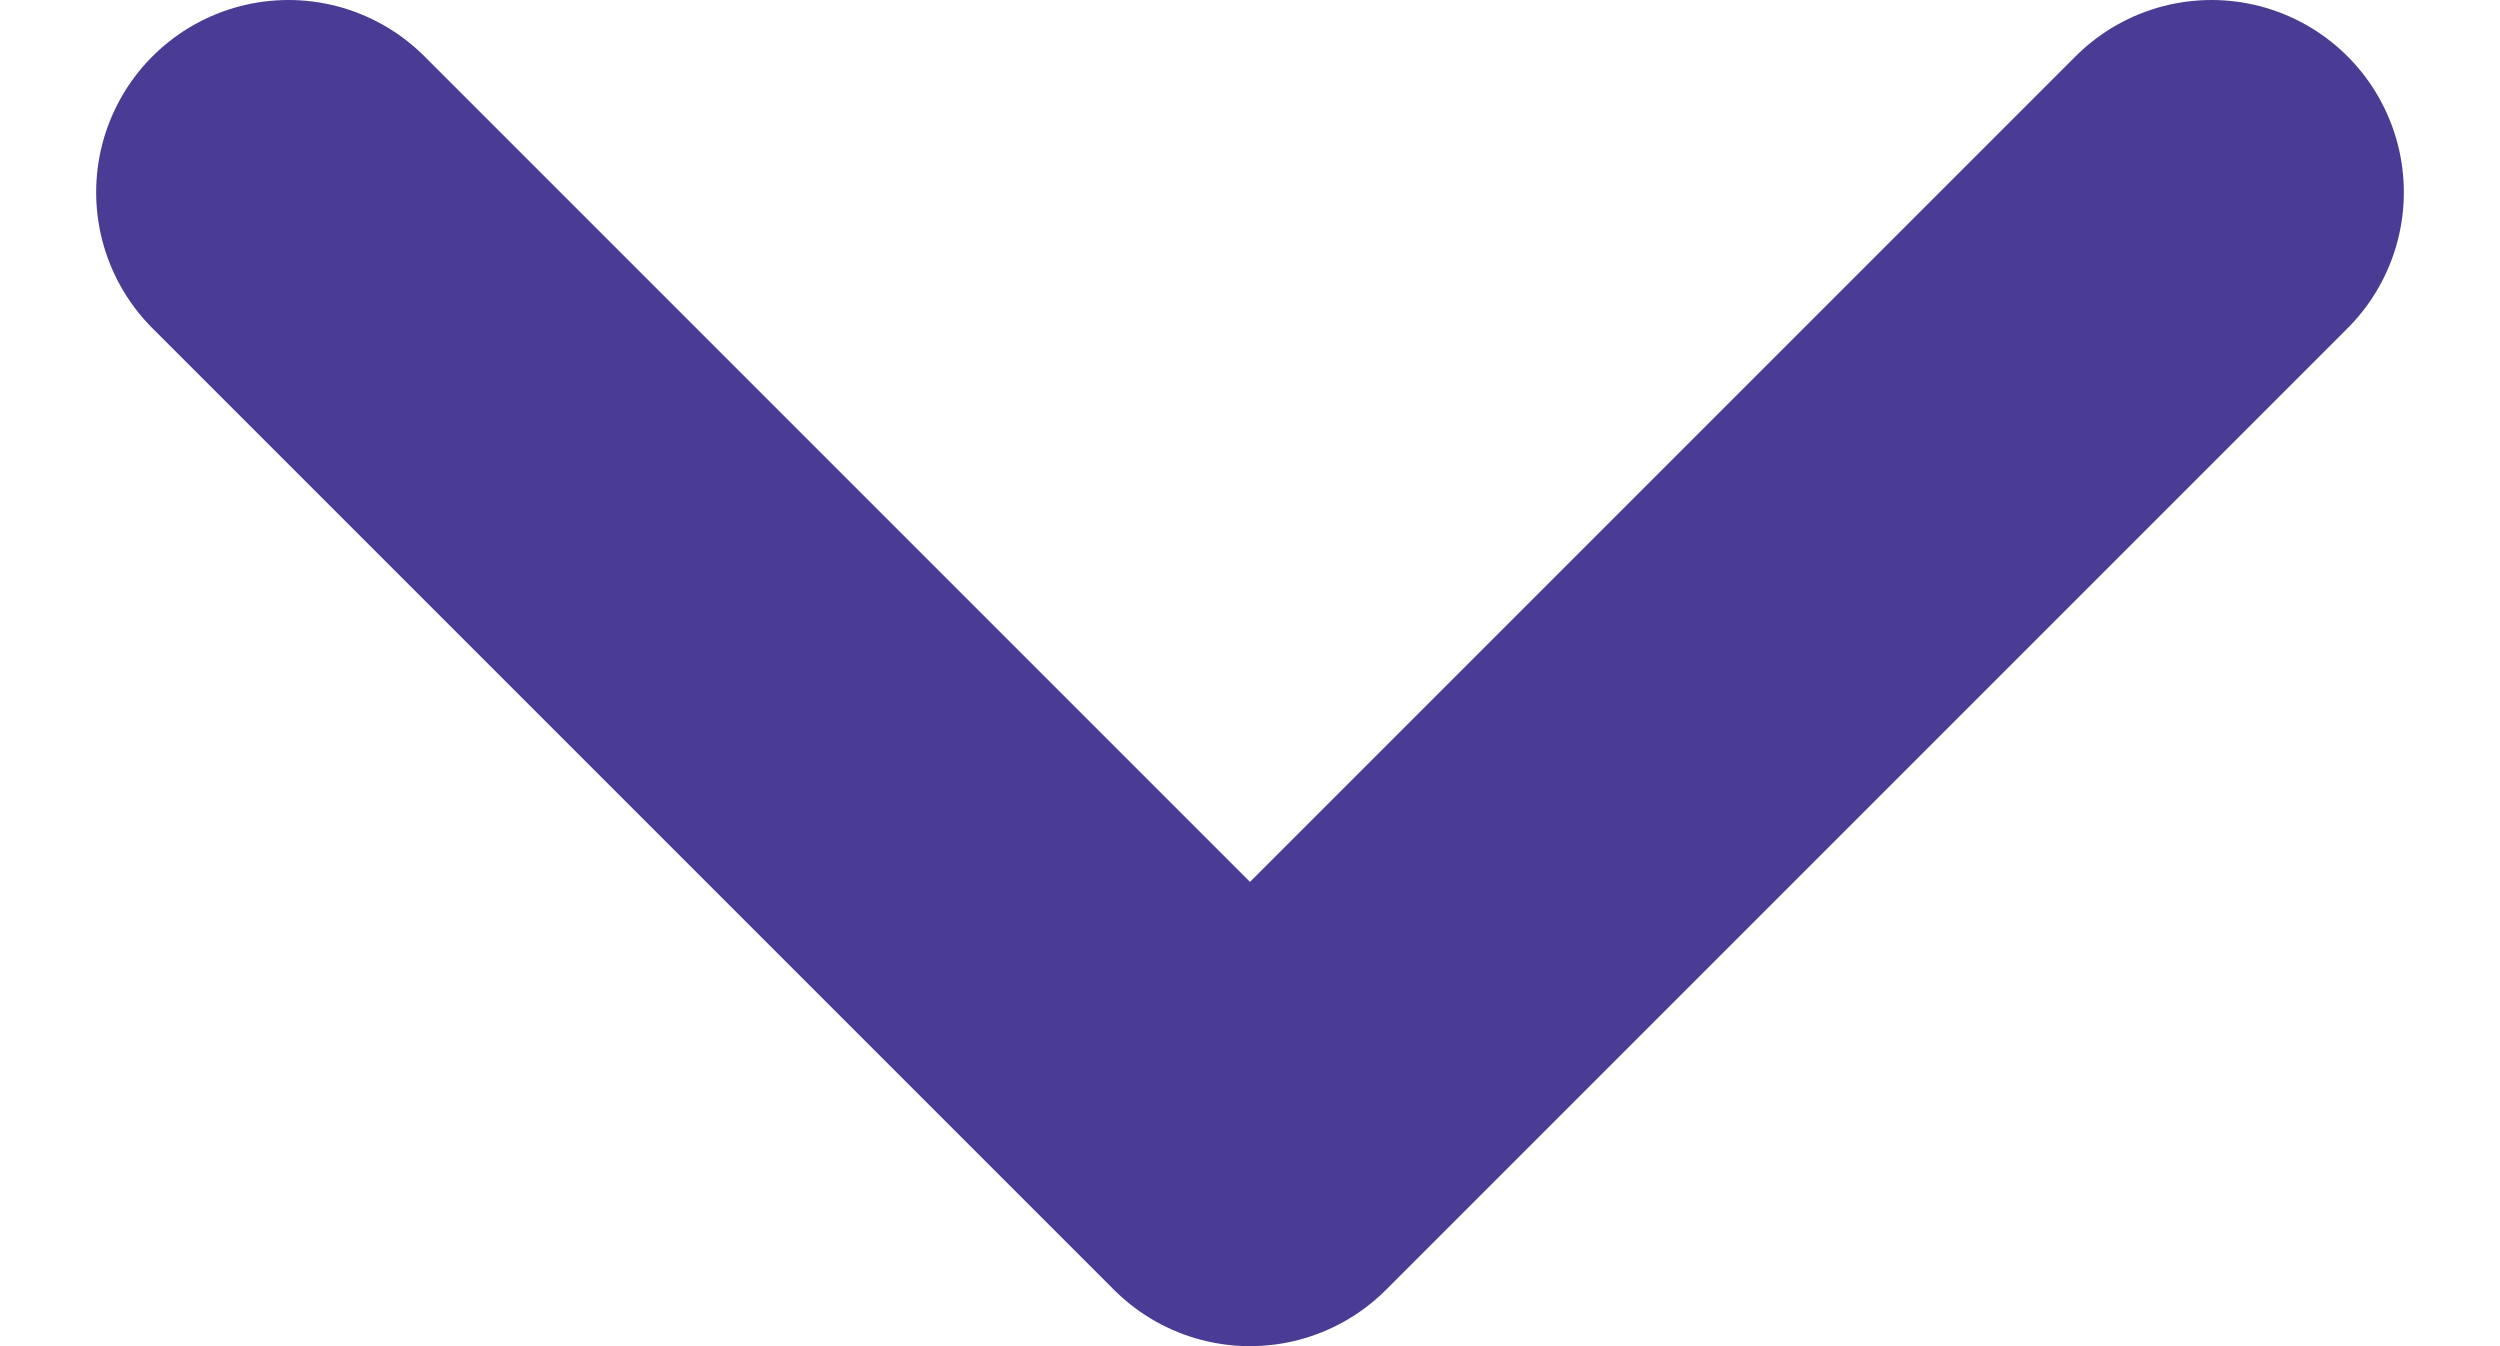
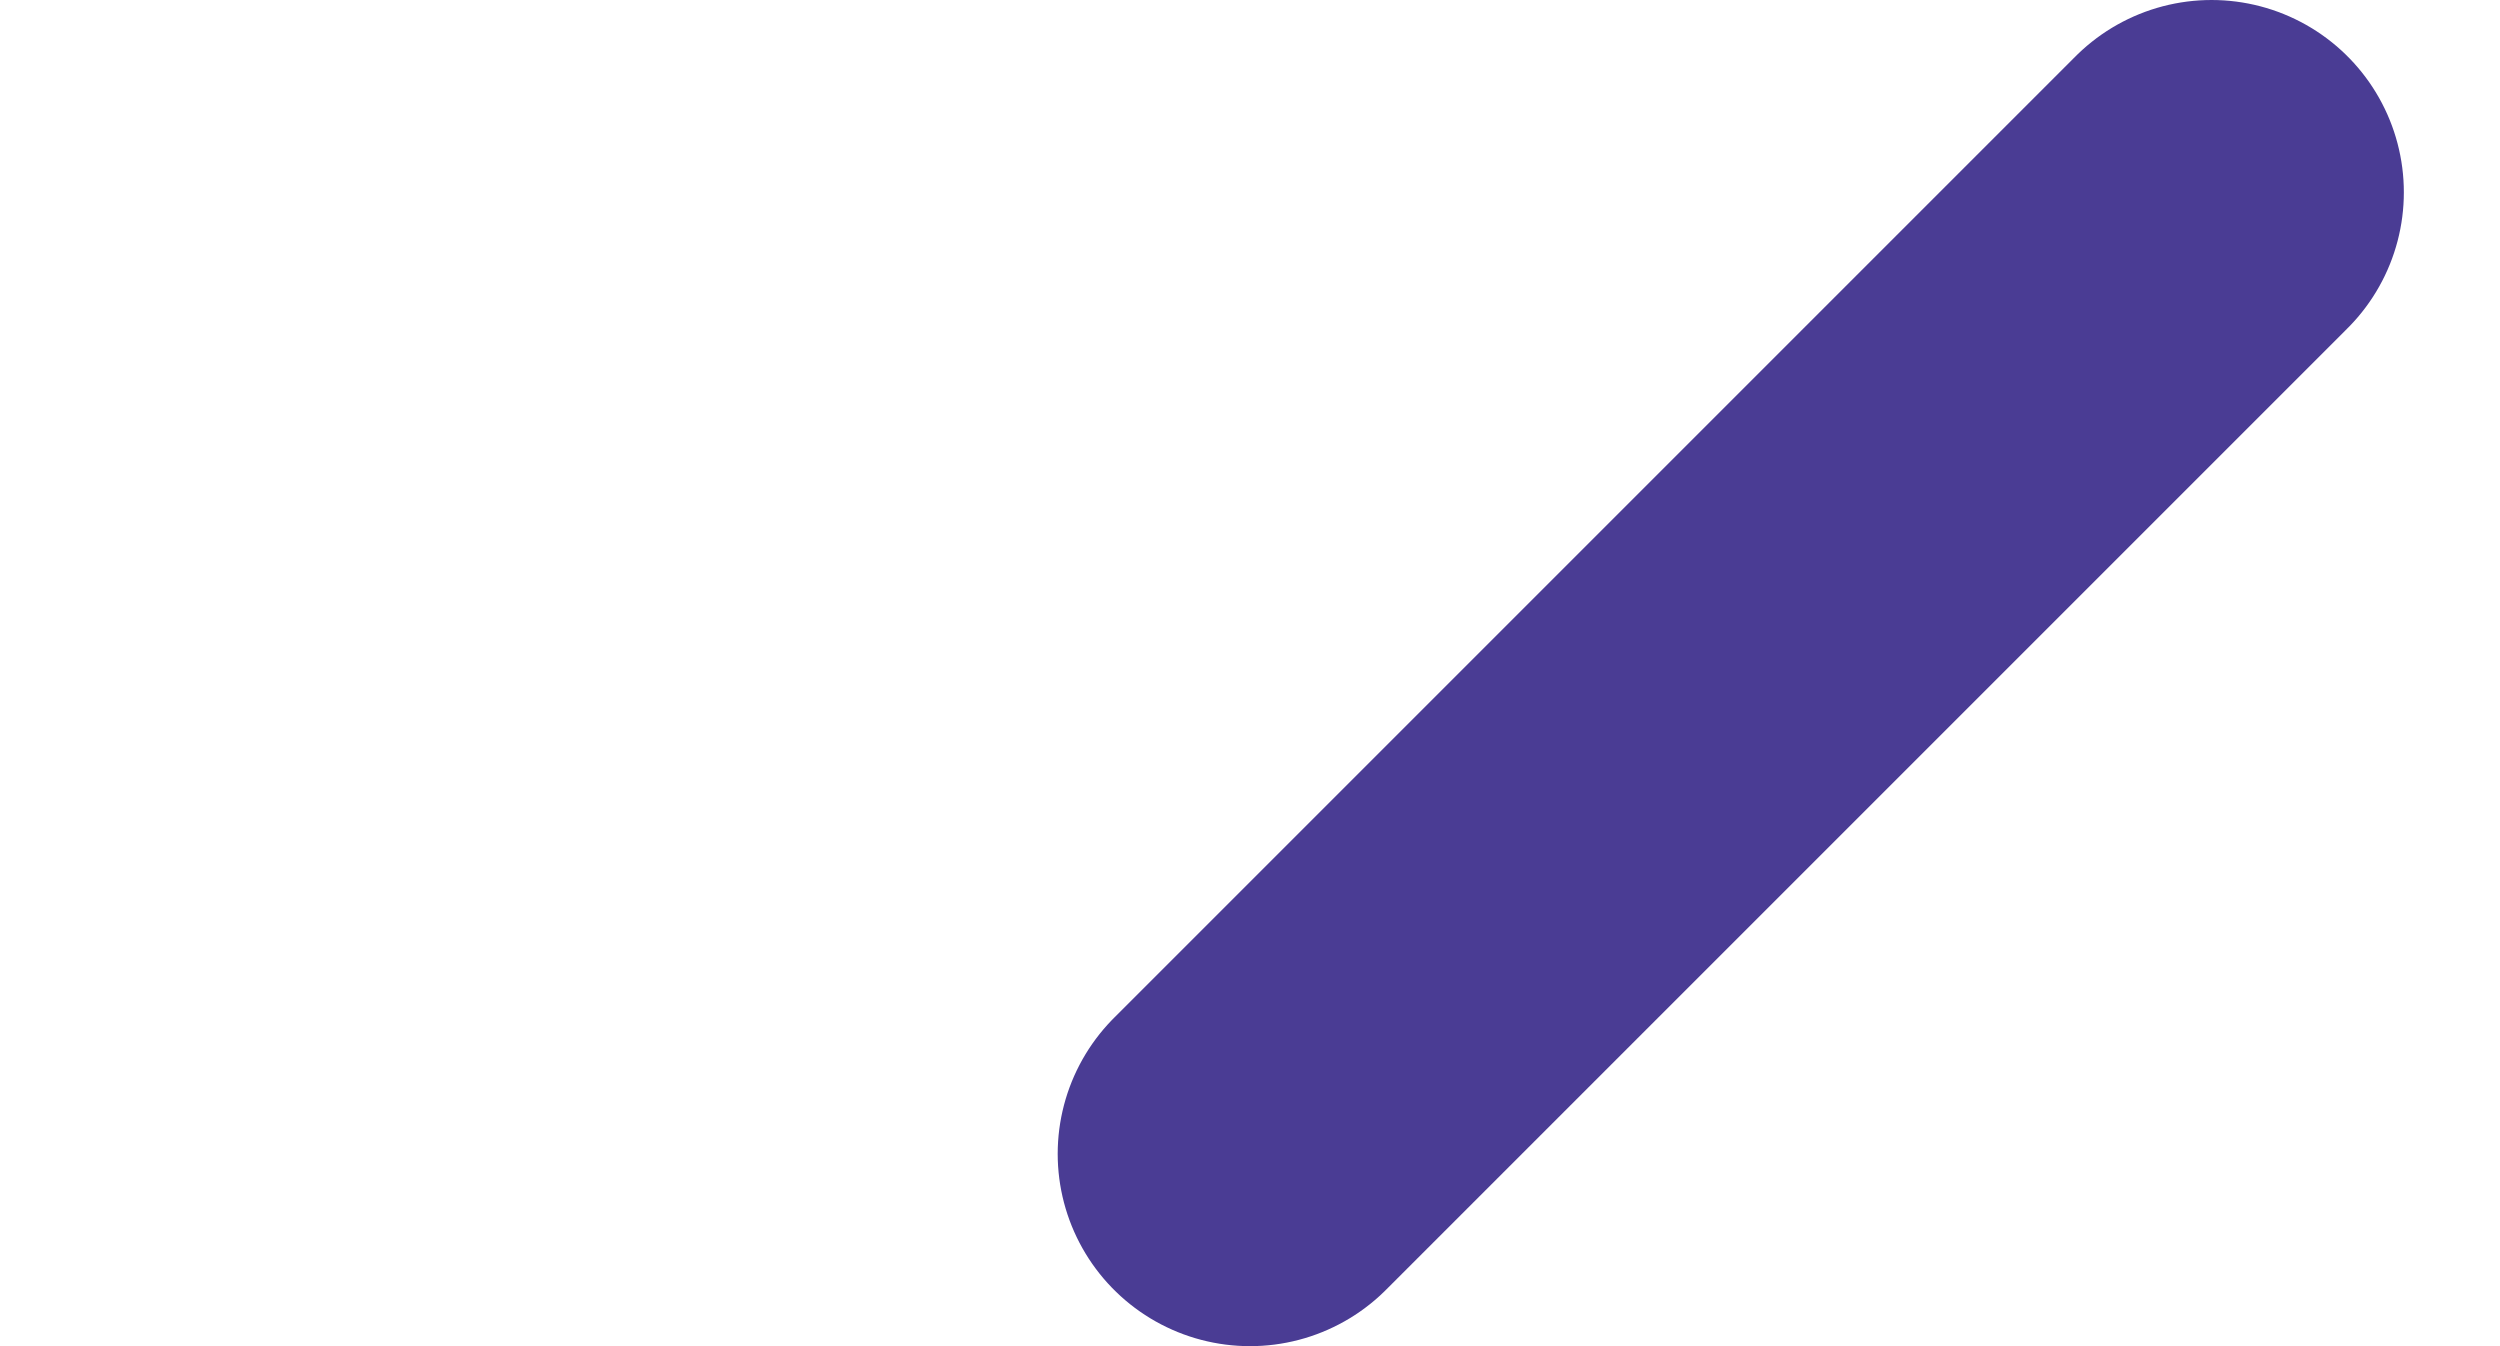
<svg xmlns="http://www.w3.org/2000/svg" width="13" height="7" viewBox="0 0 13 7" fill="none">
-   <path d="M11.5 1L6.5 6L1.5 1" stroke="#4A3C94" stroke-width="2" stroke-linecap="round" stroke-linejoin="round" />
+   <path d="M11.5 1L6.5 6" stroke="#4A3C94" stroke-width="2" stroke-linecap="round" stroke-linejoin="round" />
</svg>